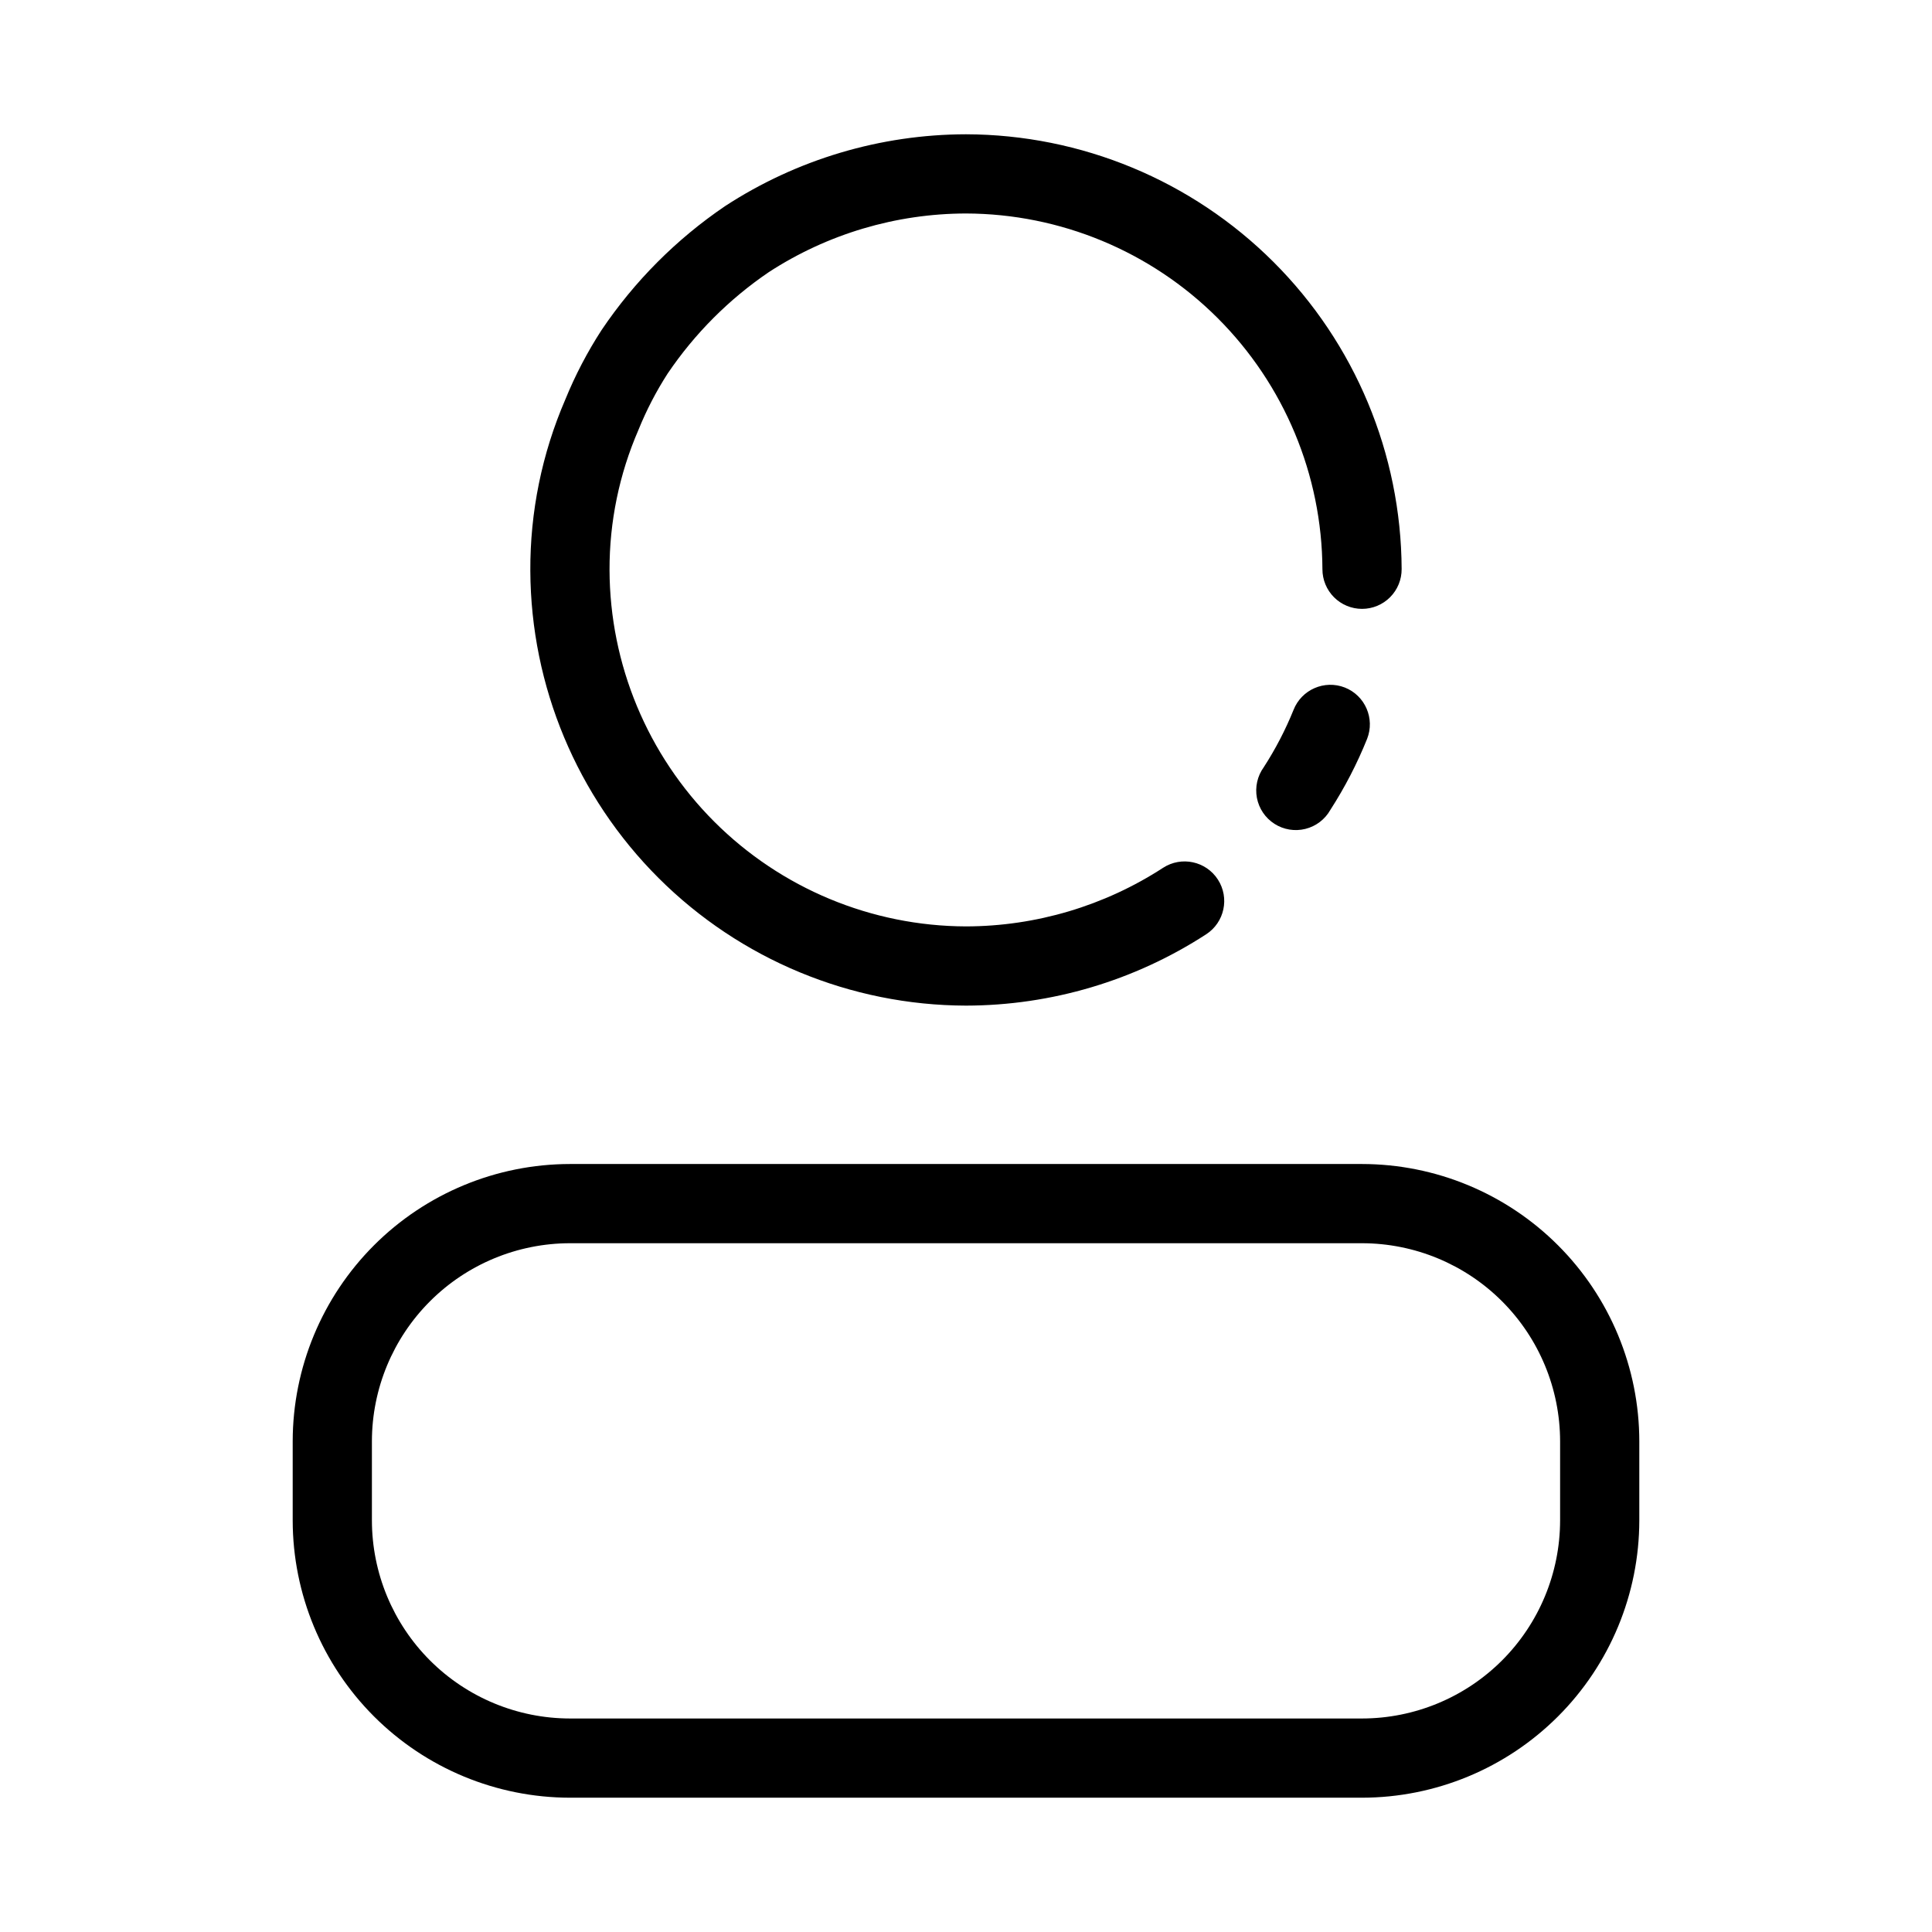
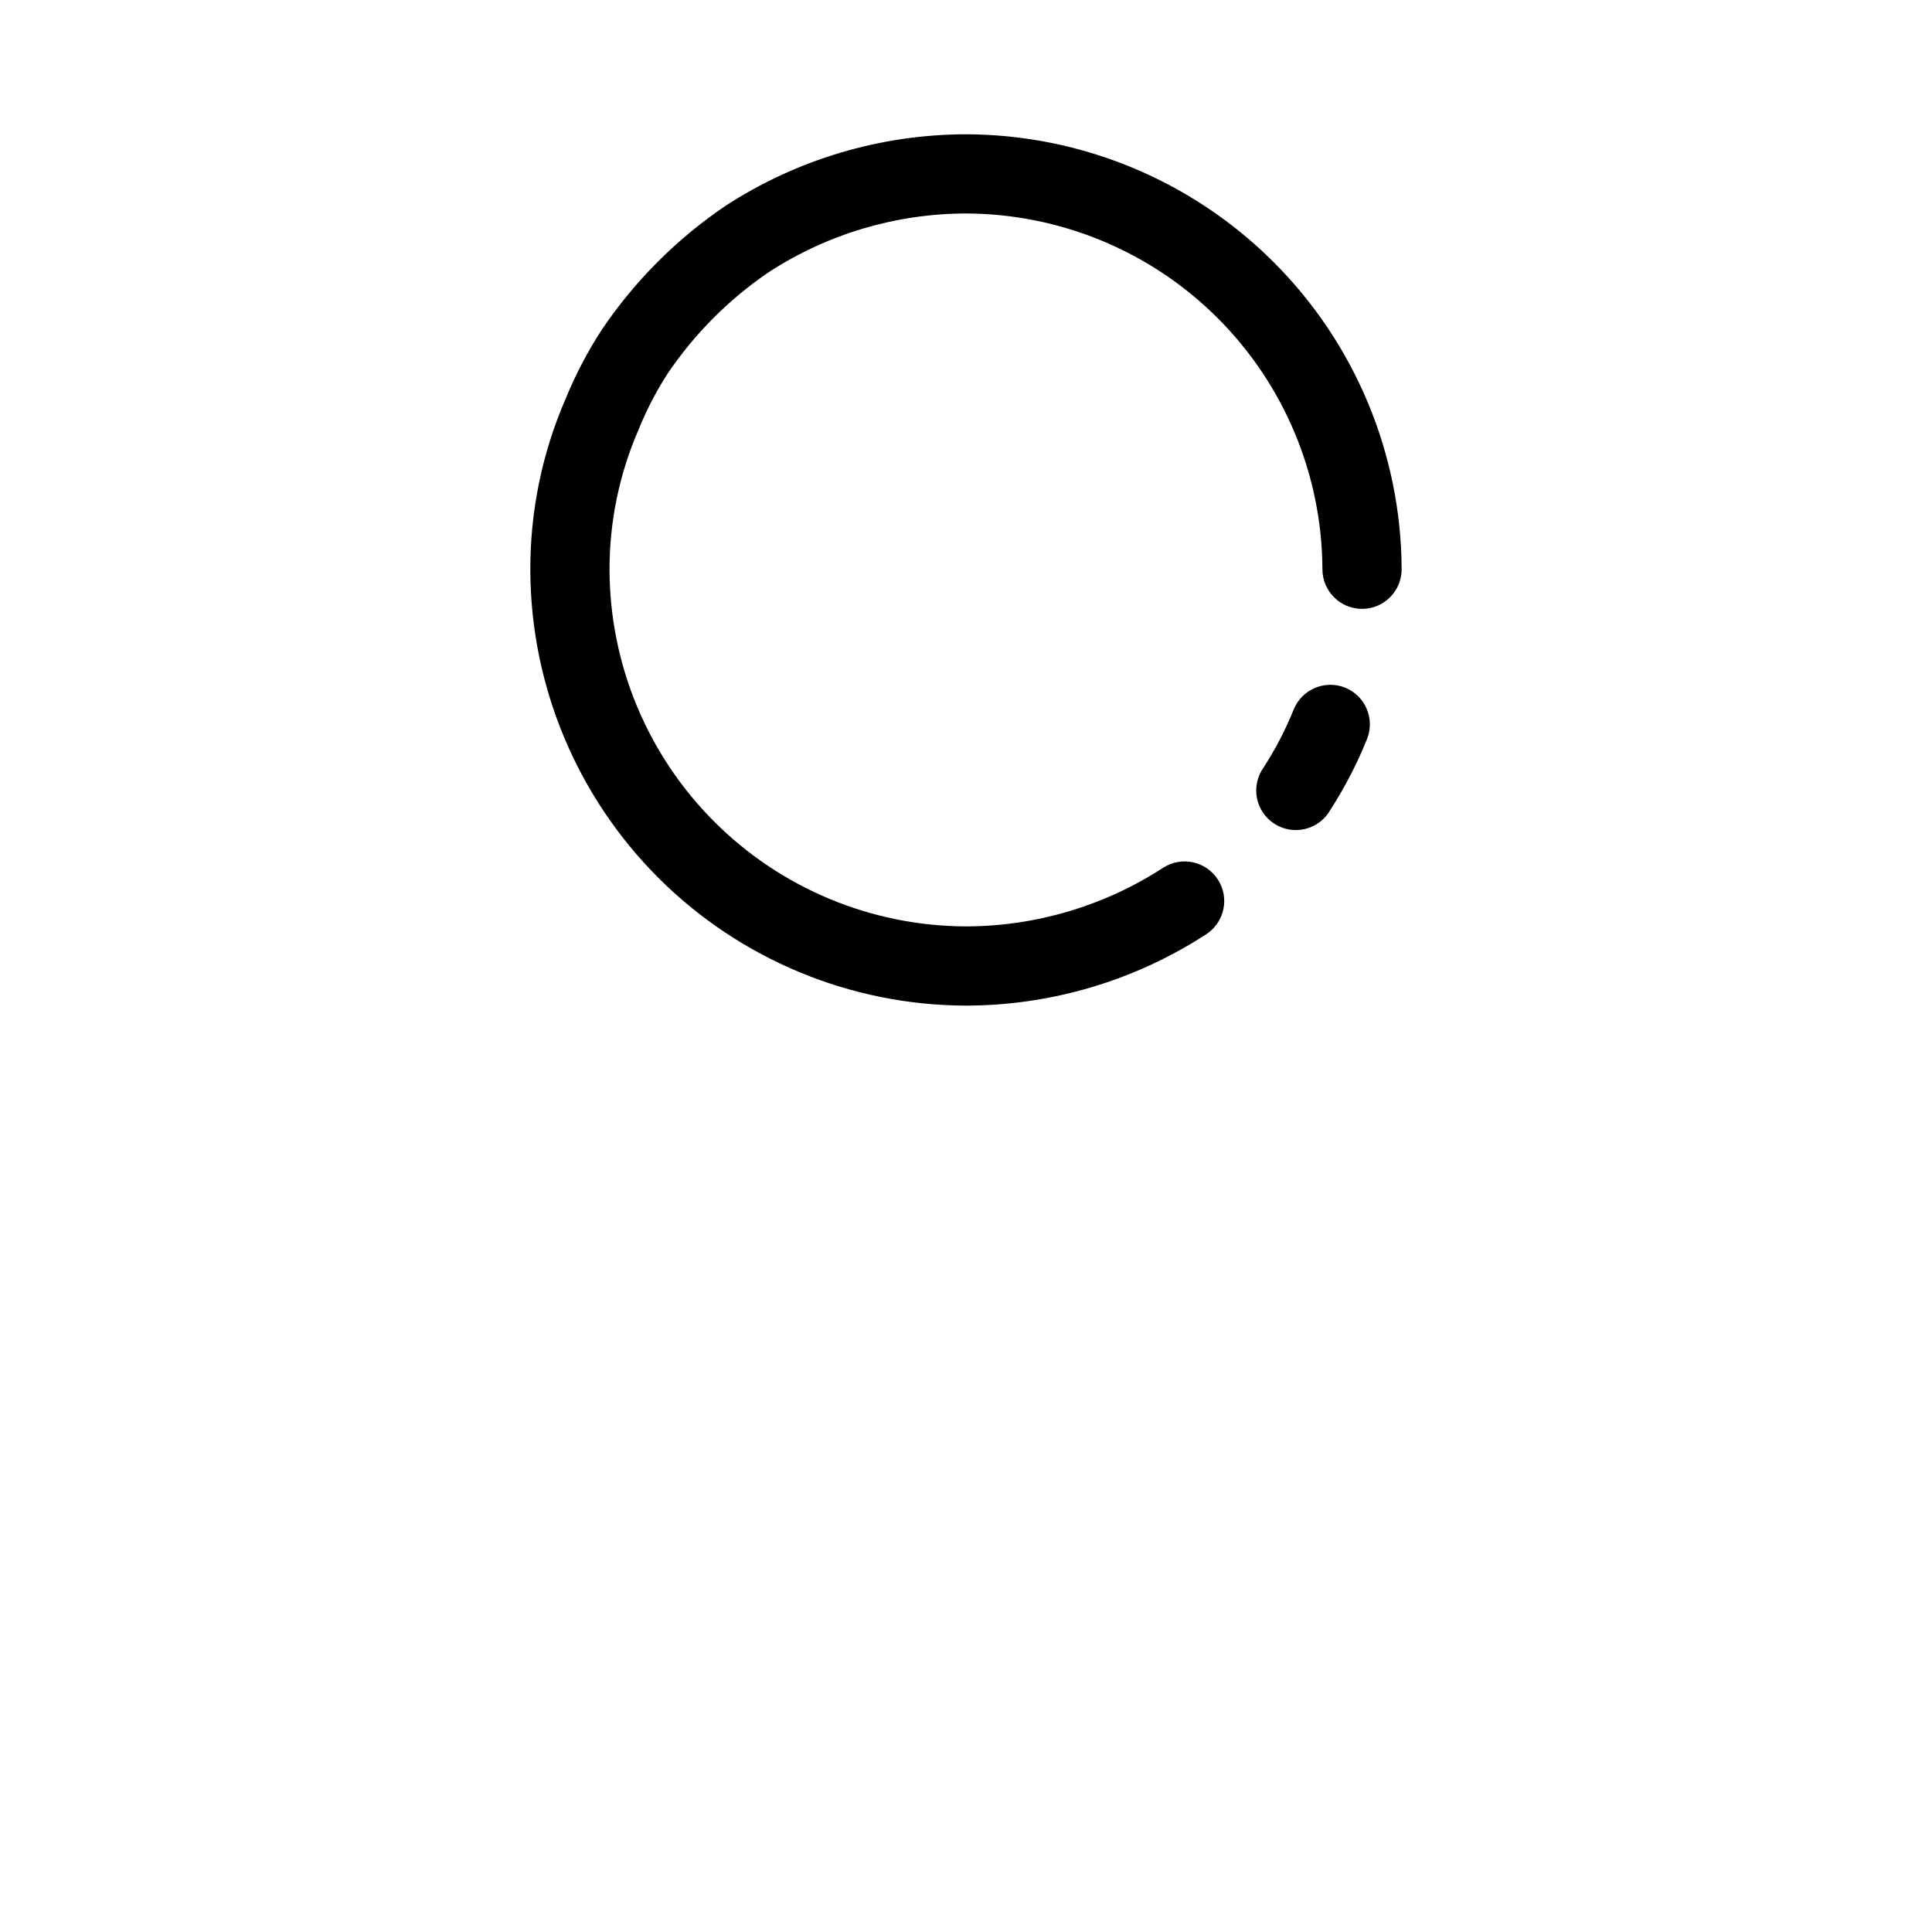
<svg xmlns="http://www.w3.org/2000/svg" fill="#000000" width="800px" height="800px" version="1.1" viewBox="144 144 512 512">
  <g>
    <path d="m515.45 294.8c-0.141-30.555-12.355-59.816-33.984-81.398-21.629-21.582-50.914-33.738-81.469-33.816-22.668 0.043-44.84 6.652-63.828 19.027-12.91 8.758-24.023 19.906-32.738 32.844-3.785 5.836-7.008 12.012-9.633 18.453-6.184 14.324-9.336 29.773-9.258 45.375 0.141 30.555 12.359 59.812 33.984 81.398 21.629 21.582 50.914 33.738 81.473 33.816 22.59-0.035 44.688-6.594 63.637-18.895 4.867-3.148 6.266-9.648 3.117-14.516-3.148-4.871-9.648-6.266-14.516-3.117-15.551 10.105-33.691 15.5-52.238 15.535-25.031-0.078-49.012-10.055-66.711-27.754-17.699-17.699-27.676-41.684-27.754-66.711-0.031-12.766 2.578-25.398 7.66-37.105 2.106-5.211 4.695-10.211 7.738-14.934 7.156-10.586 16.258-19.711 26.824-26.891 15.551-10.109 33.695-15.504 52.242-15.535 25 0.07 48.961 10.02 66.656 27.68 17.695 17.664 27.691 41.605 27.805 66.605 0 2.785 1.109 5.453 3.074 7.422 1.969 1.969 4.641 3.074 7.422 3.074 2.797 0 5.477-1.113 7.445-3.098 1.973-1.98 3.07-4.668 3.051-7.461z" />
    <path d="m500.39 326.2c-5.394-2.106-11.477 0.551-13.594 5.941-2.144 5.301-4.789 10.387-7.894 15.188-1.691 2.34-2.344 5.273-1.809 8.113 0.539 2.836 2.223 5.328 4.656 6.883 2.434 1.555 5.402 2.043 8.203 1.34 2.801-0.699 5.191-2.523 6.606-5.039 3.836-5.953 7.098-12.254 9.738-18.82 2.121-5.391-0.523-11.477-5.906-13.605z" />
-     <path d="m295.04 620.41h209.92c19.48-0.02 38.156-7.769 51.93-21.543 13.773-13.773 21.523-32.449 21.543-51.93v-20.992c-0.02-19.477-7.769-38.152-21.543-51.926-13.773-13.773-32.449-21.523-51.93-21.543h-209.92c-19.48 0.02-38.156 7.769-51.93 21.543-13.773 13.773-21.52 32.449-21.543 51.926v20.992c0.023 19.48 7.769 38.156 21.543 51.93 13.773 13.773 32.449 21.523 51.93 21.543zm-52.48-94.465c0.016-13.91 5.551-27.25 15.391-37.09 9.836-9.836 23.176-15.371 37.09-15.387h209.92c13.914 0.016 27.254 5.551 37.094 15.387 9.836 9.84 15.371 23.18 15.387 37.09v20.992c-0.016 13.914-5.551 27.254-15.387 37.094-9.84 9.836-23.18 15.371-37.094 15.387h-209.92c-13.914-0.016-27.254-5.551-37.09-15.387-9.84-9.84-15.375-23.18-15.391-37.094z" />
  </g>
</svg>